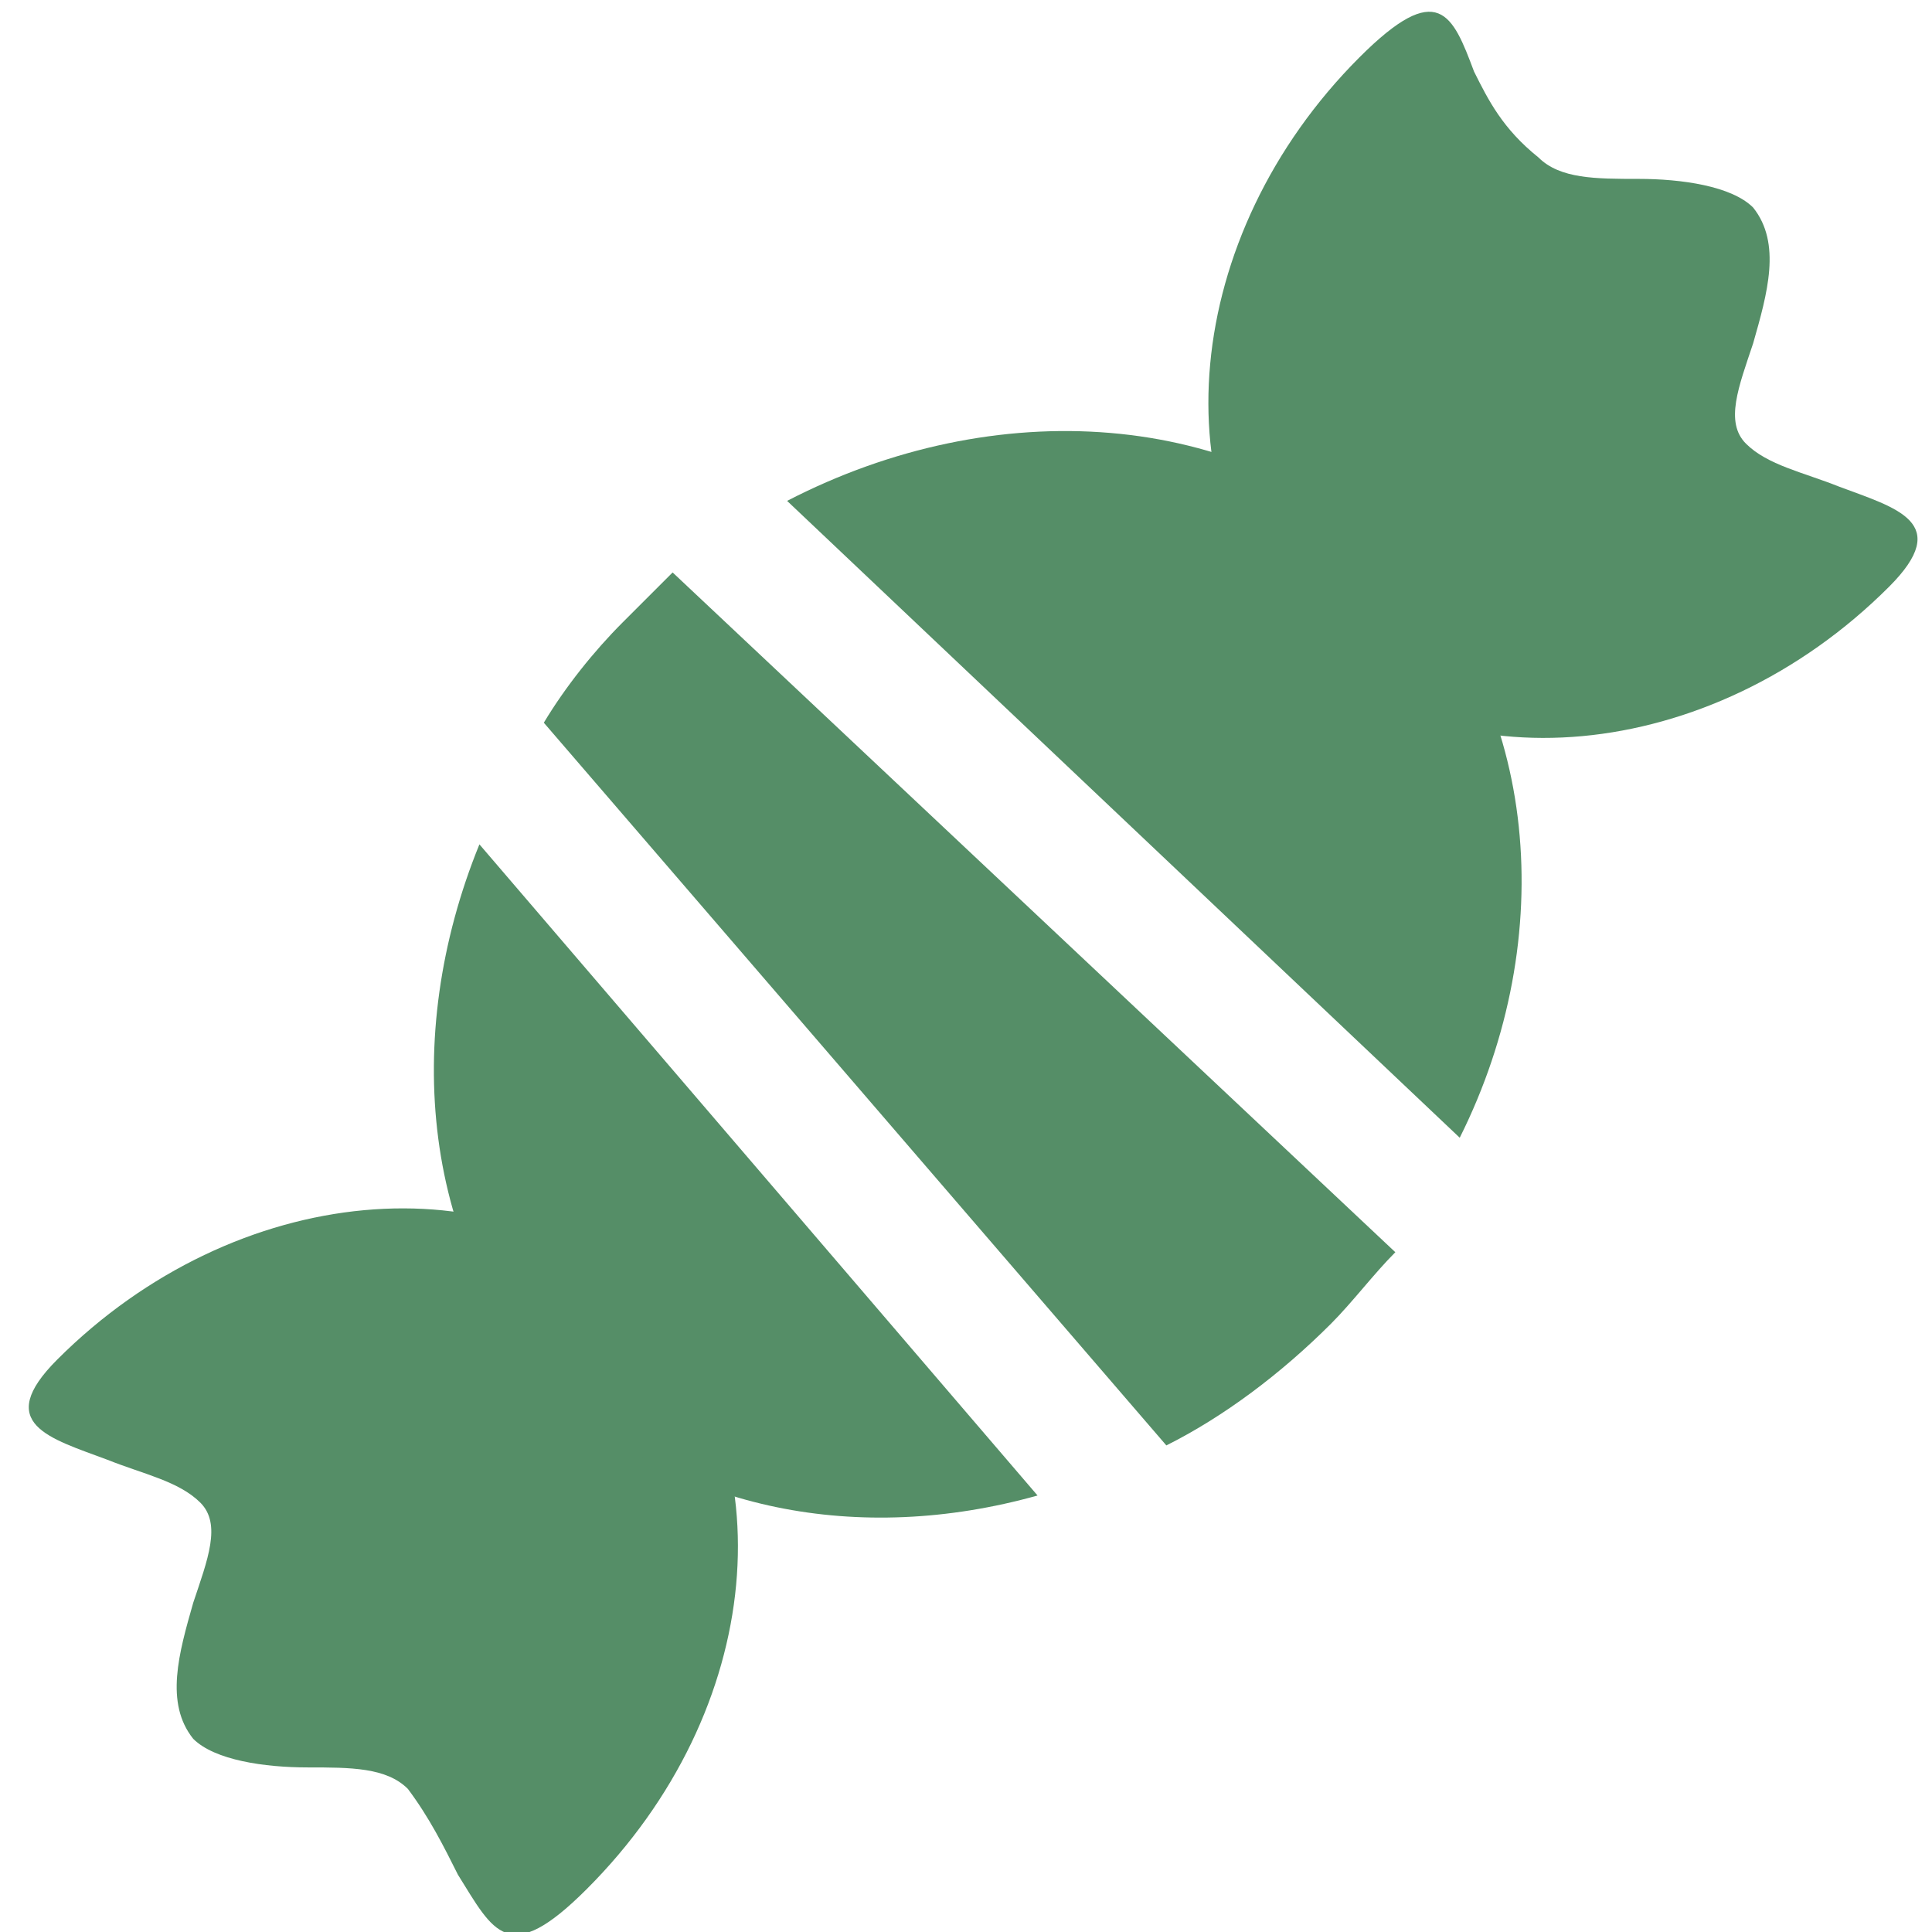
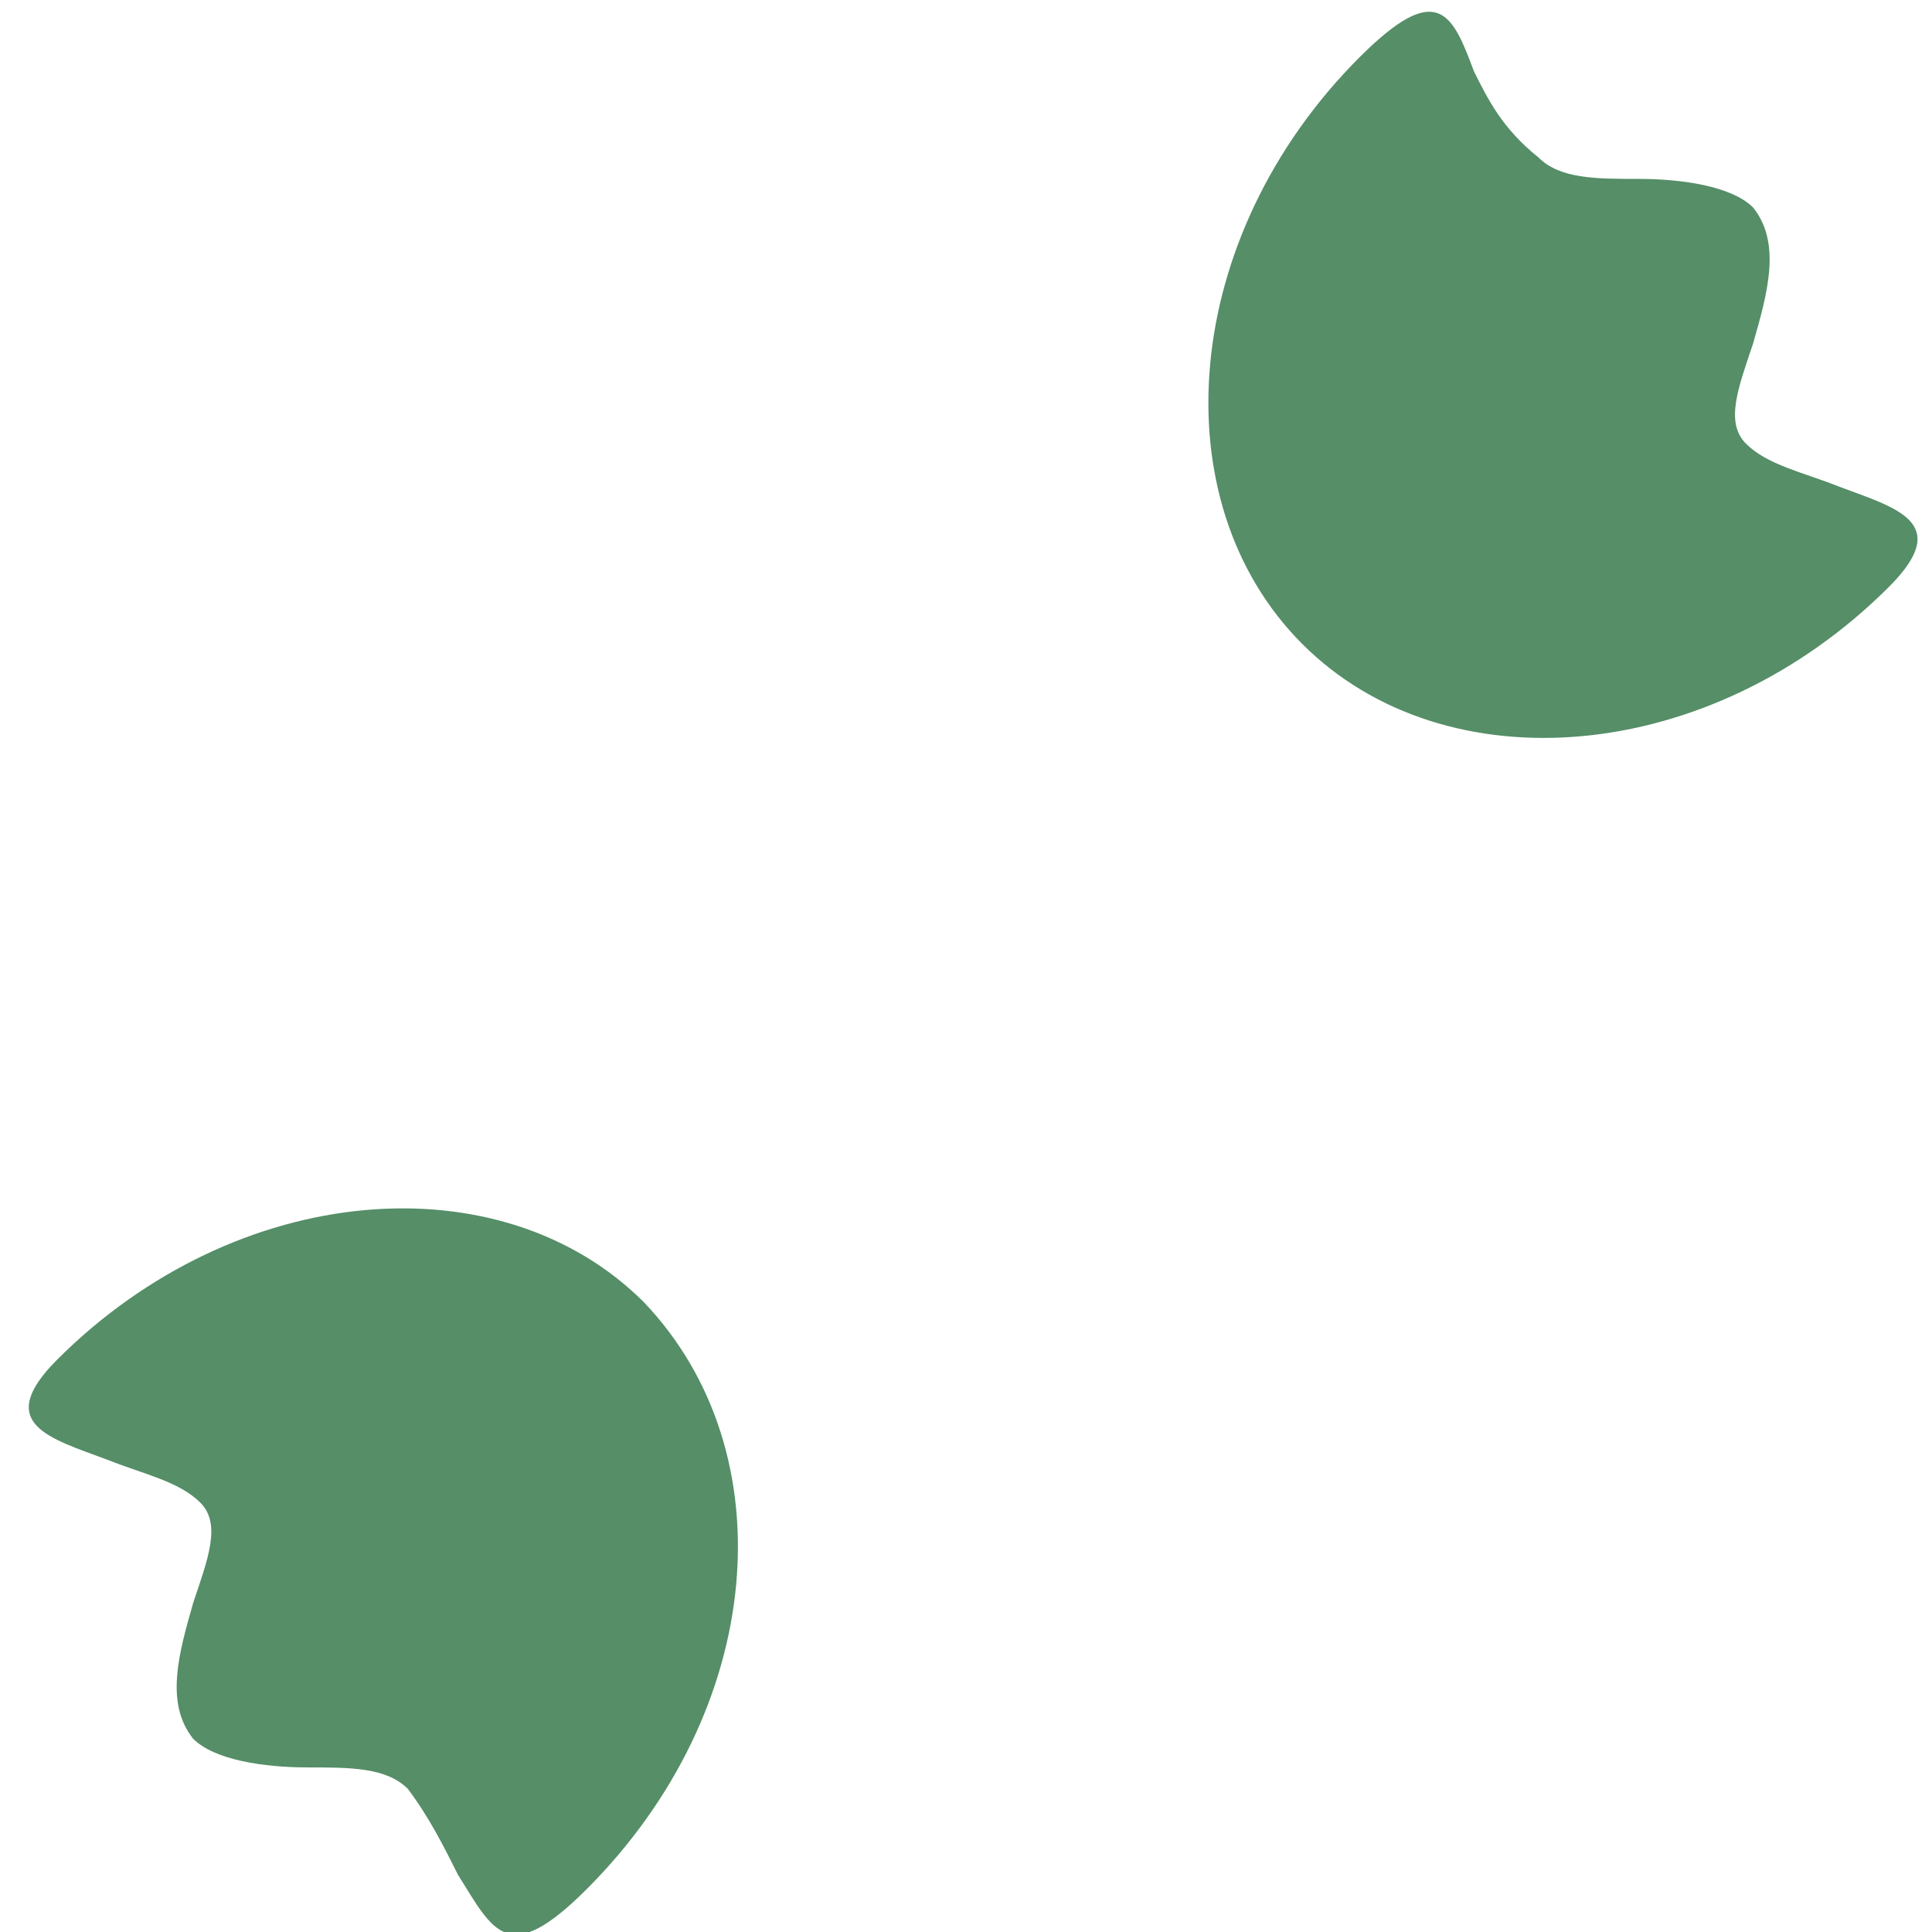
<svg xmlns="http://www.w3.org/2000/svg" xmlns:xlink="http://www.w3.org/1999/xlink" version="1.1" id="Слой_1" x="0px" y="0px" viewBox="0 0 27 27" style="enable-background:new 0 0 27 27;" xml:space="preserve">
  <style type="text/css">
	.st0{clip-path:url(#SVGID_00000161631860338746211410000001789065784749418666_);}
	.st1{fill-rule:evenodd;clip-rule:evenodd;fill:#558E67;}
</style>
  <g>
    <defs>
      <rect id="SVGID_1_" y="0" width="27" height="27" />
    </defs>
    <clipPath id="SVGID_00000145019449566405269850000007714618303675751870_">
      <use xlink:href="#SVGID_1_" style="overflow:visible;" />
    </clipPath>
    <g style="clip-path:url(#SVGID_00000145019449566405269850000007714618303675751870_);">
      <path class="st1" d="M19,0.8C16.5,3.3,16.2,7,18.2,9c2,2,5.7,1.7,8.2-0.8c0.9-0.9,0.1-1.1-0.7-1.4c-0.5-0.2-1-0.3-1.3-0.6    c-0.3-0.3-0.1-0.8,0.1-1.4c0.2-0.7,0.4-1.4,0-1.9c-0.3-0.3-1-0.4-1.6-0.4c-0.6,0-1.1,0-1.4-0.3C21,1.8,20.8,1.4,20.6,1    C20.3,0.2,20.1-0.3,19,0.8z M8.2,26.4c2.5-2.5,2.8-6.1,0.8-8.2c-2-2-5.7-1.7-8.2,0.8c-0.9,0.9-0.1,1.1,0.7,1.4    c0.5,0.2,1,0.3,1.3,0.6c0.3,0.3,0.1,0.8-0.1,1.4c-0.2,0.7-0.4,1.4,0,1.9c0.3,0.3,1,0.4,1.6,0.4c0.6,0,1.1,0,1.4,0.3    c0.3,0.4,0.5,0.8,0.7,1.2C6.9,27,7.1,27.5,8.2,26.4z" />
-       <path class="st1" d="M20.4,15.9c1.4-2.8,1.1-6.1-0.9-8.1C17.3,5.7,13.9,5.5,11,7L20.4,15.9z M9.4,8C9.2,8.2,8.9,8.5,8.7,8.7    c-0.4,0.4-0.8,0.9-1.1,1.4l8.7,10.1c0.8-0.4,1.6-1,2.3-1.7c0.3-0.3,0.6-0.7,0.9-1L9.4,8z M14.5,20.9l-7.8-9.1    c-1.1,2.7-0.8,5.7,1.1,7.7C9.5,21.1,12,21.6,14.5,20.9z" />
    </g>
  </g>
</svg>